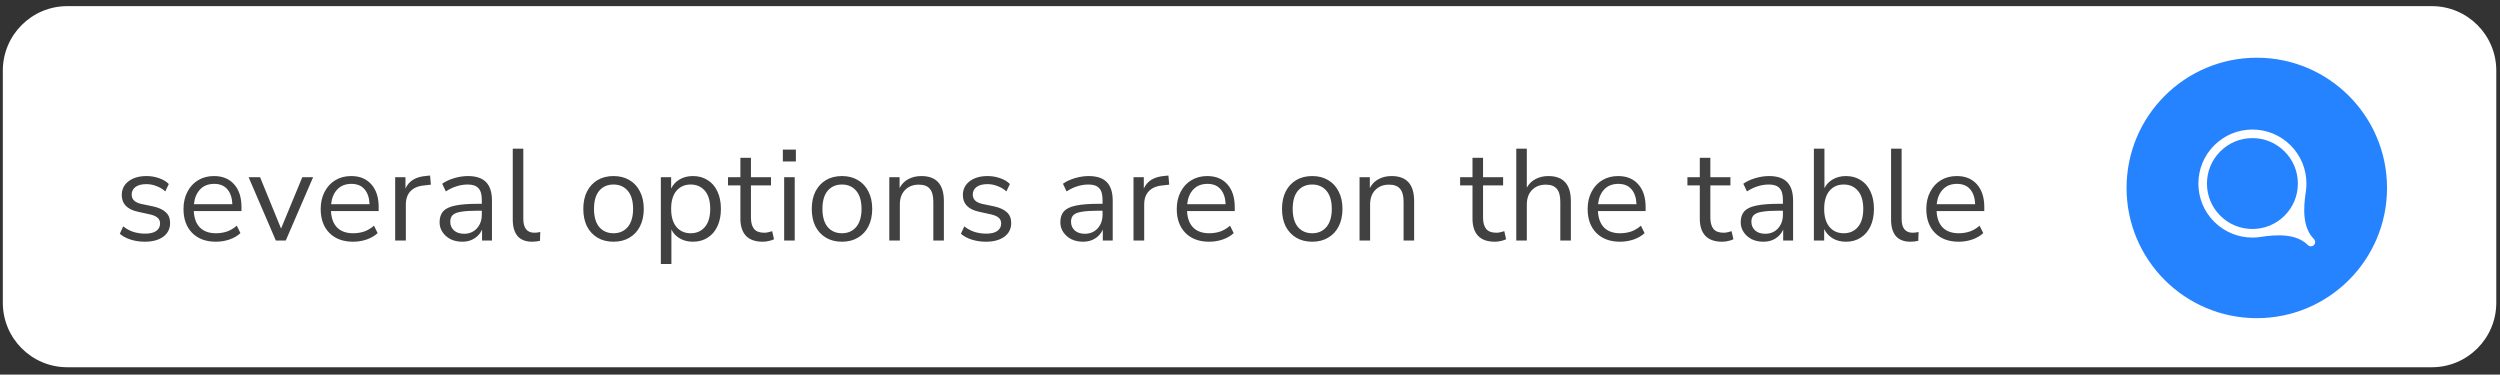
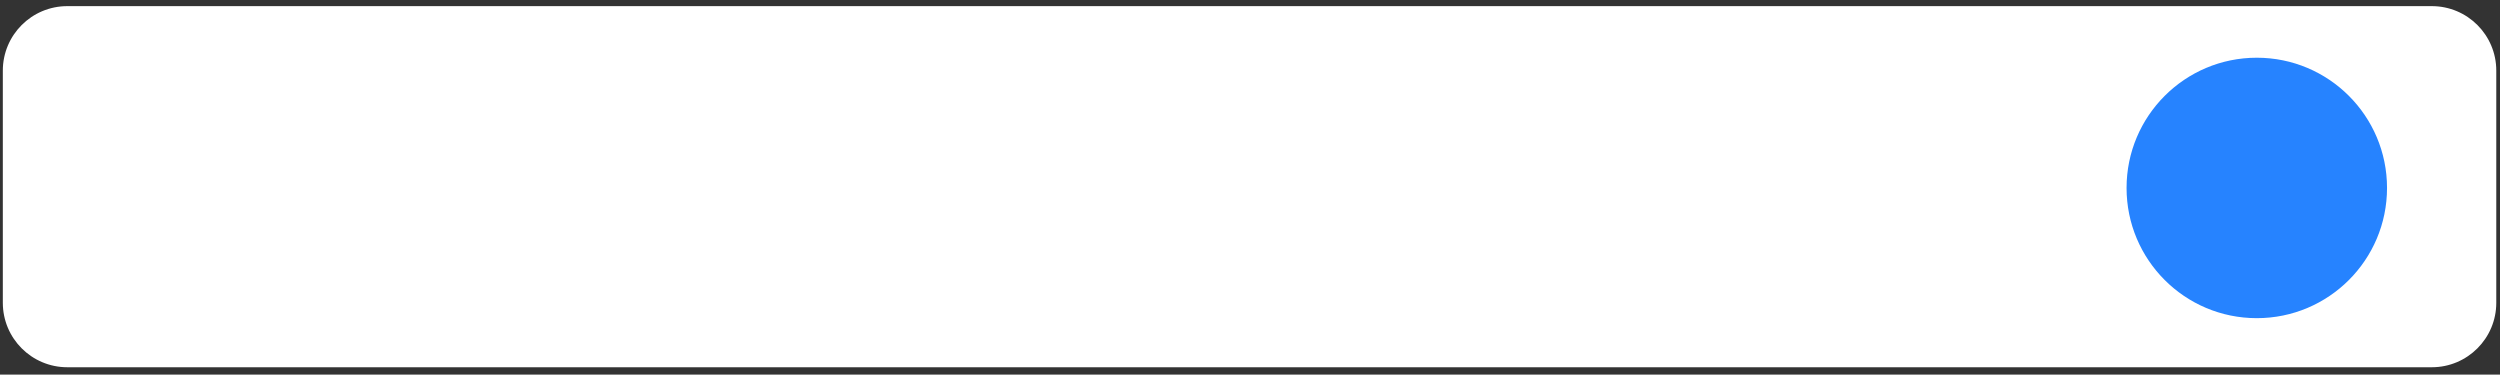
<svg xmlns="http://www.w3.org/2000/svg" width="307" height="46" viewBox="0 0 307 46" fill="none">
  <rect x="0" y="0" width="307" height="46" fill="#333333" stroke="none" />
  <path d="M298.625 0.753H8.266C3.893 0.753 0.347 4.298 0.347 8.672V37.18C0.347 41.553 3.893 45.098 8.266 45.098H298.625C302.999 45.098 306.544 41.553 306.544 37.18V8.672C306.544 4.298 302.999 0.753 298.625 0.753Z" fill="white" />
  <path d="M277.136 7.088H277.133C268.301 7.088 261.142 14.247 261.142 23.079C261.142 31.911 268.301 39.07 277.133 39.07H277.136C285.967 39.07 293.127 31.911 293.127 23.079C293.127 14.247 285.967 7.088 277.136 7.088Z" fill="#2683FF" />
-   <path fill-rule="evenodd" clip-rule="evenodd" d="M280.685 26.63C278.43 28.884 274.763 28.884 272.509 26.63C271.416 25.538 270.815 24.086 270.815 22.542C270.815 20.998 271.416 19.546 272.509 18.454C273.6 17.362 275.052 16.761 276.597 16.761C278.141 16.761 279.593 17.362 280.685 18.454C281.777 19.546 282.378 20.998 282.378 22.542C282.378 24.086 281.777 25.538 280.685 26.63ZM284.01 29.494V29.494C282.528 28.013 282.638 25.593 282.956 23.523C283.005 23.201 283.03 22.874 283.03 22.542C283.03 20.824 282.361 19.209 281.146 17.993C279.931 16.778 278.315 16.109 276.597 16.109C274.878 16.109 273.263 16.778 272.047 17.993C270.832 19.209 270.163 20.824 270.163 22.542C270.163 24.26 270.832 25.876 272.047 27.091C273.302 28.345 274.949 28.972 276.597 28.972C276.924 28.972 277.251 28.947 277.574 28.897C279.646 28.578 282.067 28.473 283.549 29.955V29.955C283.613 30.019 283.696 30.05 283.779 30.05C283.863 30.05 283.946 30.019 284.01 29.955C284.137 29.827 284.137 29.621 284.01 29.494Z" fill="white" stroke="white" stroke-width="0.4" />
-   <path d="M17.785 29.683C17.177 29.683 16.601 29.598 16.057 29.427C15.513 29.257 15.065 29.017 14.713 28.707L15.129 27.795C15.513 28.105 15.934 28.334 16.393 28.483C16.862 28.622 17.337 28.691 17.817 28.691C18.425 28.691 18.884 28.579 19.193 28.355C19.502 28.131 19.657 27.827 19.657 27.443C19.657 27.145 19.556 26.91 19.353 26.739C19.15 26.558 18.83 26.419 18.393 26.323L16.937 26.003C15.614 25.715 14.953 25.033 14.953 23.955C14.953 23.251 15.23 22.686 15.785 22.259C16.35 21.833 17.086 21.619 17.993 21.619C18.526 21.619 19.033 21.705 19.513 21.875C20.004 22.035 20.409 22.275 20.729 22.595L20.297 23.507C19.988 23.219 19.625 23.001 19.209 22.851C18.804 22.691 18.398 22.611 17.993 22.611C17.396 22.611 16.942 22.729 16.633 22.963C16.324 23.198 16.169 23.507 16.169 23.891C16.169 24.489 16.564 24.873 17.353 25.043L18.809 25.347C19.492 25.497 20.009 25.737 20.361 26.067C20.713 26.387 20.889 26.825 20.889 27.379C20.889 28.094 20.606 28.659 20.041 29.075C19.476 29.481 18.724 29.683 17.785 29.683ZM26.518 29.683C25.291 29.683 24.321 29.326 23.606 28.611C22.891 27.886 22.534 26.905 22.534 25.667C22.534 24.867 22.694 24.163 23.014 23.555C23.334 22.937 23.771 22.462 24.326 22.131C24.891 21.79 25.542 21.619 26.278 21.619C27.334 21.619 28.161 21.961 28.758 22.643C29.355 23.315 29.654 24.243 29.654 25.427V25.923H23.798C23.841 26.809 24.097 27.486 24.566 27.955C25.035 28.414 25.686 28.643 26.518 28.643C26.987 28.643 27.435 28.574 27.862 28.435C28.289 28.286 28.694 28.046 29.078 27.715L29.526 28.627C29.174 28.958 28.726 29.219 28.182 29.411C27.638 29.593 27.083 29.683 26.518 29.683ZM26.31 22.579C25.574 22.579 24.993 22.809 24.566 23.267C24.139 23.726 23.889 24.329 23.814 25.075H28.534C28.502 24.286 28.294 23.673 27.91 23.235C27.537 22.798 27.003 22.579 26.31 22.579ZM33.874 29.539L30.53 21.763H31.938L34.514 28.067L37.122 21.763H38.45L35.09 29.539H33.874ZM43.365 29.683C42.138 29.683 41.168 29.326 40.453 28.611C39.738 27.886 39.381 26.905 39.381 25.667C39.381 24.867 39.541 24.163 39.861 23.555C40.181 22.937 40.618 22.462 41.173 22.131C41.738 21.79 42.389 21.619 43.125 21.619C44.181 21.619 45.008 21.961 45.605 22.643C46.202 23.315 46.501 24.243 46.501 25.427V25.923H40.645C40.688 26.809 40.944 27.486 41.413 27.955C41.882 28.414 42.533 28.643 43.365 28.643C43.834 28.643 44.282 28.574 44.709 28.435C45.136 28.286 45.541 28.046 45.925 27.715L46.373 28.627C46.021 28.958 45.573 29.219 45.029 29.411C44.485 29.593 43.93 29.683 43.365 29.683ZM43.157 22.579C42.421 22.579 41.84 22.809 41.413 23.267C40.986 23.726 40.736 24.329 40.661 25.075H45.381C45.349 24.286 45.141 23.673 44.757 23.235C44.384 22.798 43.85 22.579 43.157 22.579ZM48.527 29.539V21.763H49.791V23.155C50.207 22.217 51.06 21.699 52.351 21.603L52.815 21.555L52.911 22.675L52.095 22.771C51.359 22.835 50.799 23.07 50.415 23.475C50.031 23.87 49.839 24.414 49.839 25.107V29.539H48.527ZM56.781 29.683C56.248 29.683 55.767 29.582 55.341 29.379C54.925 29.166 54.594 28.878 54.349 28.515C54.103 28.153 53.981 27.747 53.981 27.299C53.981 26.734 54.125 26.286 54.413 25.955C54.712 25.625 55.197 25.39 55.869 25.251C56.551 25.102 57.48 25.027 58.653 25.027H59.165V24.531C59.165 23.87 59.026 23.395 58.749 23.107C58.482 22.809 58.05 22.659 57.453 22.659C56.983 22.659 56.53 22.729 56.093 22.867C55.656 22.995 55.208 23.209 54.749 23.507L54.301 22.563C54.706 22.275 55.197 22.046 55.773 21.875C56.359 21.705 56.919 21.619 57.453 21.619C58.456 21.619 59.197 21.865 59.677 22.355C60.167 22.846 60.413 23.609 60.413 24.643V29.539H59.197V28.195C58.994 28.654 58.679 29.017 58.253 29.283C57.837 29.55 57.346 29.683 56.781 29.683ZM56.989 28.707C57.629 28.707 58.151 28.489 58.557 28.051C58.962 27.603 59.165 27.038 59.165 26.355V25.875H58.669C57.805 25.875 57.122 25.918 56.621 26.003C56.13 26.078 55.783 26.217 55.581 26.419C55.389 26.611 55.293 26.878 55.293 27.219C55.293 27.657 55.442 28.014 55.741 28.291C56.05 28.569 56.466 28.707 56.989 28.707ZM65.351 29.683C64.562 29.683 63.965 29.454 63.559 28.995C63.164 28.526 62.967 27.849 62.967 26.963V18.259H64.263V26.867C64.263 28.009 64.716 28.579 65.623 28.579C65.89 28.579 66.13 28.547 66.343 28.483L66.311 29.571C65.981 29.646 65.66 29.683 65.351 29.683ZM75.343 29.683C74.586 29.683 73.93 29.518 73.375 29.187C72.82 28.857 72.388 28.393 72.079 27.795C71.78 27.187 71.631 26.473 71.631 25.651C71.631 24.83 71.78 24.121 72.079 23.523C72.388 22.915 72.82 22.446 73.375 22.115C73.93 21.785 74.586 21.619 75.343 21.619C76.09 21.619 76.74 21.785 77.295 22.115C77.86 22.446 78.292 22.915 78.591 23.523C78.9 24.121 79.055 24.83 79.055 25.651C79.055 26.473 78.9 27.187 78.591 27.795C78.292 28.393 77.86 28.857 77.295 29.187C76.74 29.518 76.09 29.683 75.343 29.683ZM75.343 28.643C76.068 28.643 76.65 28.387 77.087 27.875C77.524 27.353 77.743 26.611 77.743 25.651C77.743 24.681 77.524 23.939 77.087 23.427C76.65 22.915 76.068 22.659 75.343 22.659C74.607 22.659 74.02 22.915 73.583 23.427C73.156 23.939 72.943 24.681 72.943 25.651C72.943 26.611 73.156 27.353 73.583 27.875C74.02 28.387 74.607 28.643 75.343 28.643ZM81.152 32.419V21.763H82.416V23.155C82.65 22.675 82.997 22.302 83.456 22.035C83.925 21.758 84.469 21.619 85.088 21.619C85.781 21.619 86.384 21.785 86.896 22.115C87.418 22.435 87.818 22.899 88.096 23.507C88.384 24.105 88.528 24.819 88.528 25.651C88.528 26.473 88.384 27.187 88.096 27.795C87.818 28.393 87.418 28.857 86.896 29.187C86.384 29.518 85.781 29.683 85.088 29.683C84.49 29.683 83.957 29.55 83.488 29.283C83.018 29.017 82.672 28.649 82.448 28.179V32.419H81.152ZM84.816 28.643C85.541 28.643 86.122 28.387 86.56 27.875C86.997 27.353 87.216 26.611 87.216 25.651C87.216 24.681 86.997 23.939 86.56 23.427C86.122 22.915 85.541 22.659 84.816 22.659C84.09 22.659 83.509 22.915 83.072 23.427C82.634 23.939 82.416 24.681 82.416 25.651C82.416 26.611 82.634 27.353 83.072 27.875C83.509 28.387 84.09 28.643 84.816 28.643ZM93.672 29.683C92.754 29.683 92.066 29.443 91.608 28.963C91.149 28.473 90.92 27.769 90.92 26.851V22.771H89.4V21.763H90.92V19.379H92.216V21.763H94.68V22.771H92.216V26.723C92.216 27.331 92.344 27.795 92.6 28.115C92.856 28.425 93.272 28.579 93.848 28.579C94.018 28.579 94.189 28.558 94.36 28.515C94.53 28.473 94.685 28.43 94.824 28.387L95.048 29.379C94.909 29.454 94.706 29.523 94.44 29.587C94.173 29.651 93.917 29.683 93.672 29.683ZM96.135 19.827V18.371H97.735V19.827H96.135ZM96.295 29.539V21.763H97.591V29.539H96.295ZM103.396 29.683C102.639 29.683 101.983 29.518 101.428 29.187C100.873 28.857 100.441 28.393 100.132 27.795C99.833 27.187 99.684 26.473 99.684 25.651C99.684 24.83 99.833 24.121 100.132 23.523C100.441 22.915 100.873 22.446 101.428 22.115C101.983 21.785 102.639 21.619 103.396 21.619C104.143 21.619 104.793 21.785 105.348 22.115C105.913 22.446 106.345 22.915 106.644 23.523C106.953 24.121 107.108 24.83 107.108 25.651C107.108 26.473 106.953 27.187 106.644 27.795C106.345 28.393 105.913 28.857 105.348 29.187C104.793 29.518 104.143 29.683 103.396 29.683ZM103.396 28.643C104.121 28.643 104.703 28.387 105.14 27.875C105.577 27.353 105.796 26.611 105.796 25.651C105.796 24.681 105.577 23.939 105.14 23.427C104.703 22.915 104.121 22.659 103.396 22.659C102.66 22.659 102.073 22.915 101.636 23.427C101.209 23.939 100.996 24.681 100.996 25.651C100.996 26.611 101.209 27.353 101.636 27.875C102.073 28.387 102.66 28.643 103.396 28.643ZM109.205 29.539V21.763H110.469V23.091C110.725 22.601 111.087 22.233 111.557 21.987C112.026 21.742 112.554 21.619 113.141 21.619C114.986 21.619 115.909 22.643 115.909 24.691V29.539H114.613V24.771C114.613 24.046 114.469 23.518 114.181 23.187C113.903 22.846 113.455 22.675 112.837 22.675C112.122 22.675 111.551 22.899 111.125 23.347C110.709 23.785 110.501 24.371 110.501 25.107V29.539H109.205ZM121.072 29.683C120.464 29.683 119.888 29.598 119.344 29.427C118.8 29.257 118.352 29.017 118 28.707L118.416 27.795C118.8 28.105 119.222 28.334 119.68 28.483C120.15 28.622 120.624 28.691 121.104 28.691C121.712 28.691 122.171 28.579 122.48 28.355C122.79 28.131 122.944 27.827 122.944 27.443C122.944 27.145 122.843 26.91 122.64 26.739C122.438 26.558 122.118 26.419 121.68 26.323L120.224 26.003C118.902 25.715 118.24 25.033 118.24 23.955C118.24 23.251 118.518 22.686 119.072 22.259C119.638 21.833 120.374 21.619 121.28 21.619C121.814 21.619 122.32 21.705 122.8 21.875C123.291 22.035 123.696 22.275 124.016 22.595L123.584 23.507C123.275 23.219 122.912 23.001 122.496 22.851C122.091 22.691 121.686 22.611 121.28 22.611C120.683 22.611 120.23 22.729 119.92 22.963C119.611 23.198 119.456 23.507 119.456 23.891C119.456 24.489 119.851 24.873 120.64 25.043L122.096 25.347C122.779 25.497 123.296 25.737 123.648 26.067C124 26.387 124.176 26.825 124.176 27.379C124.176 28.094 123.894 28.659 123.328 29.075C122.763 29.481 122.011 29.683 121.072 29.683ZM133.009 29.683C132.476 29.683 131.996 29.582 131.569 29.379C131.153 29.166 130.822 28.878 130.577 28.515C130.332 28.153 130.209 27.747 130.209 27.299C130.209 26.734 130.353 26.286 130.641 25.955C130.94 25.625 131.425 25.39 132.097 25.251C132.78 25.102 133.708 25.027 134.881 25.027H135.393V24.531C135.393 23.87 135.254 23.395 134.977 23.107C134.71 22.809 134.278 22.659 133.681 22.659C133.212 22.659 132.758 22.729 132.321 22.867C131.884 22.995 131.436 23.209 130.977 23.507L130.529 22.563C130.934 22.275 131.425 22.046 132.001 21.875C132.588 21.705 133.148 21.619 133.681 21.619C134.684 21.619 135.425 21.865 135.905 22.355C136.396 22.846 136.641 23.609 136.641 24.643V29.539H135.425V28.195C135.222 28.654 134.908 29.017 134.481 29.283C134.065 29.55 133.574 29.683 133.009 29.683ZM133.217 28.707C133.857 28.707 134.38 28.489 134.785 28.051C135.19 27.603 135.393 27.038 135.393 26.355V25.875H134.897C134.033 25.875 133.35 25.918 132.849 26.003C132.358 26.078 132.012 26.217 131.809 26.419C131.617 26.611 131.521 26.878 131.521 27.219C131.521 27.657 131.67 28.014 131.969 28.291C132.278 28.569 132.694 28.707 133.217 28.707ZM139.195 29.539V21.763H140.459V23.155C140.875 22.217 141.729 21.699 143.019 21.603L143.483 21.555L143.579 22.675L142.763 22.771C142.027 22.835 141.467 23.07 141.083 23.475C140.699 23.87 140.507 24.414 140.507 25.107V29.539H139.195ZM148.49 29.683C147.263 29.683 146.293 29.326 145.578 28.611C144.863 27.886 144.506 26.905 144.506 25.667C144.506 24.867 144.666 24.163 144.986 23.555C145.306 22.937 145.743 22.462 146.298 22.131C146.863 21.79 147.514 21.619 148.25 21.619C149.306 21.619 150.133 21.961 150.73 22.643C151.327 23.315 151.626 24.243 151.626 25.427V25.923H145.77C145.813 26.809 146.069 27.486 146.538 27.955C147.007 28.414 147.658 28.643 148.49 28.643C148.959 28.643 149.407 28.574 149.834 28.435C150.261 28.286 150.666 28.046 151.05 27.715L151.498 28.627C151.146 28.958 150.698 29.219 150.154 29.411C149.61 29.593 149.055 29.683 148.49 29.683ZM148.282 22.579C147.546 22.579 146.965 22.809 146.538 23.267C146.111 23.726 145.861 24.329 145.786 25.075H150.506C150.474 24.286 150.266 23.673 149.882 23.235C149.509 22.798 148.975 22.579 148.282 22.579ZM161.143 29.683C160.386 29.683 159.73 29.518 159.175 29.187C158.62 28.857 158.188 28.393 157.879 27.795C157.58 27.187 157.431 26.473 157.431 25.651C157.431 24.83 157.58 24.121 157.879 23.523C158.188 22.915 158.62 22.446 159.175 22.115C159.73 21.785 160.386 21.619 161.143 21.619C161.89 21.619 162.54 21.785 163.095 22.115C163.66 22.446 164.092 22.915 164.391 23.523C164.7 24.121 164.855 24.83 164.855 25.651C164.855 26.473 164.7 27.187 164.391 27.795C164.092 28.393 163.66 28.857 163.095 29.187C162.54 29.518 161.89 29.683 161.143 29.683ZM161.143 28.643C161.868 28.643 162.45 28.387 162.887 27.875C163.324 27.353 163.543 26.611 163.543 25.651C163.543 24.681 163.324 23.939 162.887 23.427C162.45 22.915 161.868 22.659 161.143 22.659C160.407 22.659 159.82 22.915 159.383 23.427C158.956 23.939 158.743 24.681 158.743 25.651C158.743 26.611 158.956 27.353 159.383 27.875C159.82 28.387 160.407 28.643 161.143 28.643ZM166.952 29.539V21.763H168.216V23.091C168.472 22.601 168.834 22.233 169.304 21.987C169.773 21.742 170.301 21.619 170.888 21.619C172.733 21.619 173.656 22.643 173.656 24.691V29.539H172.36V24.771C172.36 24.046 172.216 23.518 171.928 23.187C171.65 22.846 171.202 22.675 170.584 22.675C169.869 22.675 169.298 22.899 168.872 23.347C168.456 23.785 168.248 24.371 168.248 25.107V29.539H166.952ZM183.575 29.683C182.657 29.683 181.969 29.443 181.511 28.963C181.052 28.473 180.823 27.769 180.823 26.851V22.771H179.303V21.763H180.823V19.379H182.119V21.763H184.583V22.771H182.119V26.723C182.119 27.331 182.247 27.795 182.503 28.115C182.759 28.425 183.175 28.579 183.751 28.579C183.921 28.579 184.092 28.558 184.263 28.515C184.433 28.473 184.588 28.43 184.727 28.387L184.951 29.379C184.812 29.454 184.609 29.523 184.343 29.587C184.076 29.651 183.82 29.683 183.575 29.683ZM186.198 29.539V18.259H187.494V23.043C187.75 22.574 188.108 22.222 188.566 21.987C189.036 21.742 189.558 21.619 190.134 21.619C191.98 21.619 192.902 22.643 192.902 24.691V29.539H191.606V24.771C191.606 24.046 191.462 23.518 191.174 23.187C190.897 22.846 190.449 22.675 189.83 22.675C189.116 22.675 188.545 22.899 188.118 23.347C187.702 23.785 187.494 24.371 187.494 25.107V29.539H186.198ZM198.946 29.683C197.72 29.683 196.749 29.326 196.034 28.611C195.32 27.886 194.962 26.905 194.962 25.667C194.962 24.867 195.122 24.163 195.442 23.555C195.762 22.937 196.2 22.462 196.754 22.131C197.32 21.79 197.97 21.619 198.706 21.619C199.762 21.619 200.589 21.961 201.186 22.643C201.784 23.315 202.082 24.243 202.082 25.427V25.923H196.226C196.269 26.809 196.525 27.486 196.994 27.955C197.464 28.414 198.114 28.643 198.946 28.643C199.416 28.643 199.864 28.574 200.29 28.435C200.717 28.286 201.122 28.046 201.506 27.715L201.954 28.627C201.602 28.958 201.154 29.219 200.61 29.411C200.066 29.593 199.512 29.683 198.946 29.683ZM198.738 22.579C198.002 22.579 197.421 22.809 196.994 23.267C196.568 23.726 196.317 24.329 196.242 25.075H200.962C200.93 24.286 200.722 23.673 200.338 23.235C199.965 22.798 199.432 22.579 198.738 22.579ZM211.487 29.683C210.57 29.683 209.882 29.443 209.423 28.963C208.965 28.473 208.735 27.769 208.735 26.851V22.771H207.215V21.763H208.735V19.379H210.031V21.763H212.495V22.771H210.031V26.723C210.031 27.331 210.159 27.795 210.415 28.115C210.671 28.425 211.087 28.579 211.663 28.579C211.834 28.579 212.005 28.558 212.175 28.515C212.346 28.473 212.501 28.43 212.639 28.387L212.863 29.379C212.725 29.454 212.522 29.523 212.255 29.587C211.989 29.651 211.733 29.683 211.487 29.683ZM216.559 29.683C216.026 29.683 215.546 29.582 215.119 29.379C214.703 29.166 214.372 28.878 214.127 28.515C213.882 28.153 213.759 27.747 213.759 27.299C213.759 26.734 213.903 26.286 214.191 25.955C214.49 25.625 214.975 25.39 215.647 25.251C216.33 25.102 217.258 25.027 218.431 25.027H218.943V24.531C218.943 23.87 218.804 23.395 218.527 23.107C218.26 22.809 217.828 22.659 217.231 22.659C216.762 22.659 216.308 22.729 215.871 22.867C215.434 22.995 214.986 23.209 214.527 23.507L214.079 22.563C214.484 22.275 214.975 22.046 215.551 21.875C216.138 21.705 216.698 21.619 217.231 21.619C218.234 21.619 218.975 21.865 219.455 22.355C219.946 22.846 220.191 23.609 220.191 24.643V29.539H218.975V28.195C218.772 28.654 218.458 29.017 218.031 29.283C217.615 29.55 217.124 29.683 216.559 29.683ZM216.767 28.707C217.407 28.707 217.93 28.489 218.335 28.051C218.74 27.603 218.943 27.038 218.943 26.355V25.875H218.447C217.583 25.875 216.9 25.918 216.399 26.003C215.908 26.078 215.562 26.217 215.359 26.419C215.167 26.611 215.071 26.878 215.071 27.219C215.071 27.657 215.22 28.014 215.519 28.291C215.828 28.569 216.244 28.707 216.767 28.707ZM226.681 29.683C226.063 29.683 225.519 29.545 225.049 29.267C224.591 28.99 224.244 28.611 224.009 28.131V29.539H222.745V18.259H224.041V23.107C224.265 22.649 224.612 22.286 225.081 22.019C225.551 21.753 226.084 21.619 226.681 21.619C227.375 21.619 227.977 21.785 228.489 22.115C229.012 22.435 229.412 22.899 229.689 23.507C229.977 24.105 230.121 24.819 230.121 25.651C230.121 26.473 229.977 27.187 229.689 27.795C229.412 28.393 229.012 28.857 228.489 29.187C227.977 29.518 227.375 29.683 226.681 29.683ZM226.409 28.643C227.135 28.643 227.716 28.387 228.153 27.875C228.591 27.353 228.809 26.611 228.809 25.651C228.809 24.681 228.591 23.939 228.153 23.427C227.716 22.915 227.135 22.659 226.409 22.659C225.684 22.659 225.103 22.915 224.665 23.427C224.228 23.939 224.009 24.681 224.009 25.651C224.009 26.611 224.228 27.353 224.665 27.875C225.103 28.387 225.684 28.643 226.409 28.643ZM234.607 29.683C233.818 29.683 233.221 29.454 232.815 28.995C232.421 28.526 232.223 27.849 232.223 26.963V18.259H233.519V26.867C233.519 28.009 233.973 28.579 234.879 28.579C235.146 28.579 235.386 28.547 235.599 28.483L235.567 29.571C235.237 29.646 234.917 29.683 234.607 29.683ZM240.534 29.683C239.307 29.683 238.336 29.326 237.622 28.611C236.907 27.886 236.55 26.905 236.55 25.667C236.55 24.867 236.71 24.163 237.03 23.555C237.35 22.937 237.787 22.462 238.342 22.131C238.907 21.79 239.558 21.619 240.294 21.619C241.35 21.619 242.176 21.961 242.774 22.643C243.371 23.315 243.67 24.243 243.67 25.427V25.923H237.814C237.856 26.809 238.112 27.486 238.582 27.955C239.051 28.414 239.702 28.643 240.534 28.643C241.003 28.643 241.451 28.574 241.878 28.435C242.304 28.286 242.71 28.046 243.094 27.715L243.542 28.627C243.19 28.958 242.742 29.219 242.198 29.411C241.654 29.593 241.099 29.683 240.534 29.683ZM240.326 22.579C239.59 22.579 239.008 22.809 238.582 23.267C238.155 23.726 237.904 24.329 237.83 25.075H242.55C242.518 24.286 242.31 23.673 241.926 23.235C241.552 22.798 241.019 22.579 240.326 22.579Z" fill="#414141" />
</svg>